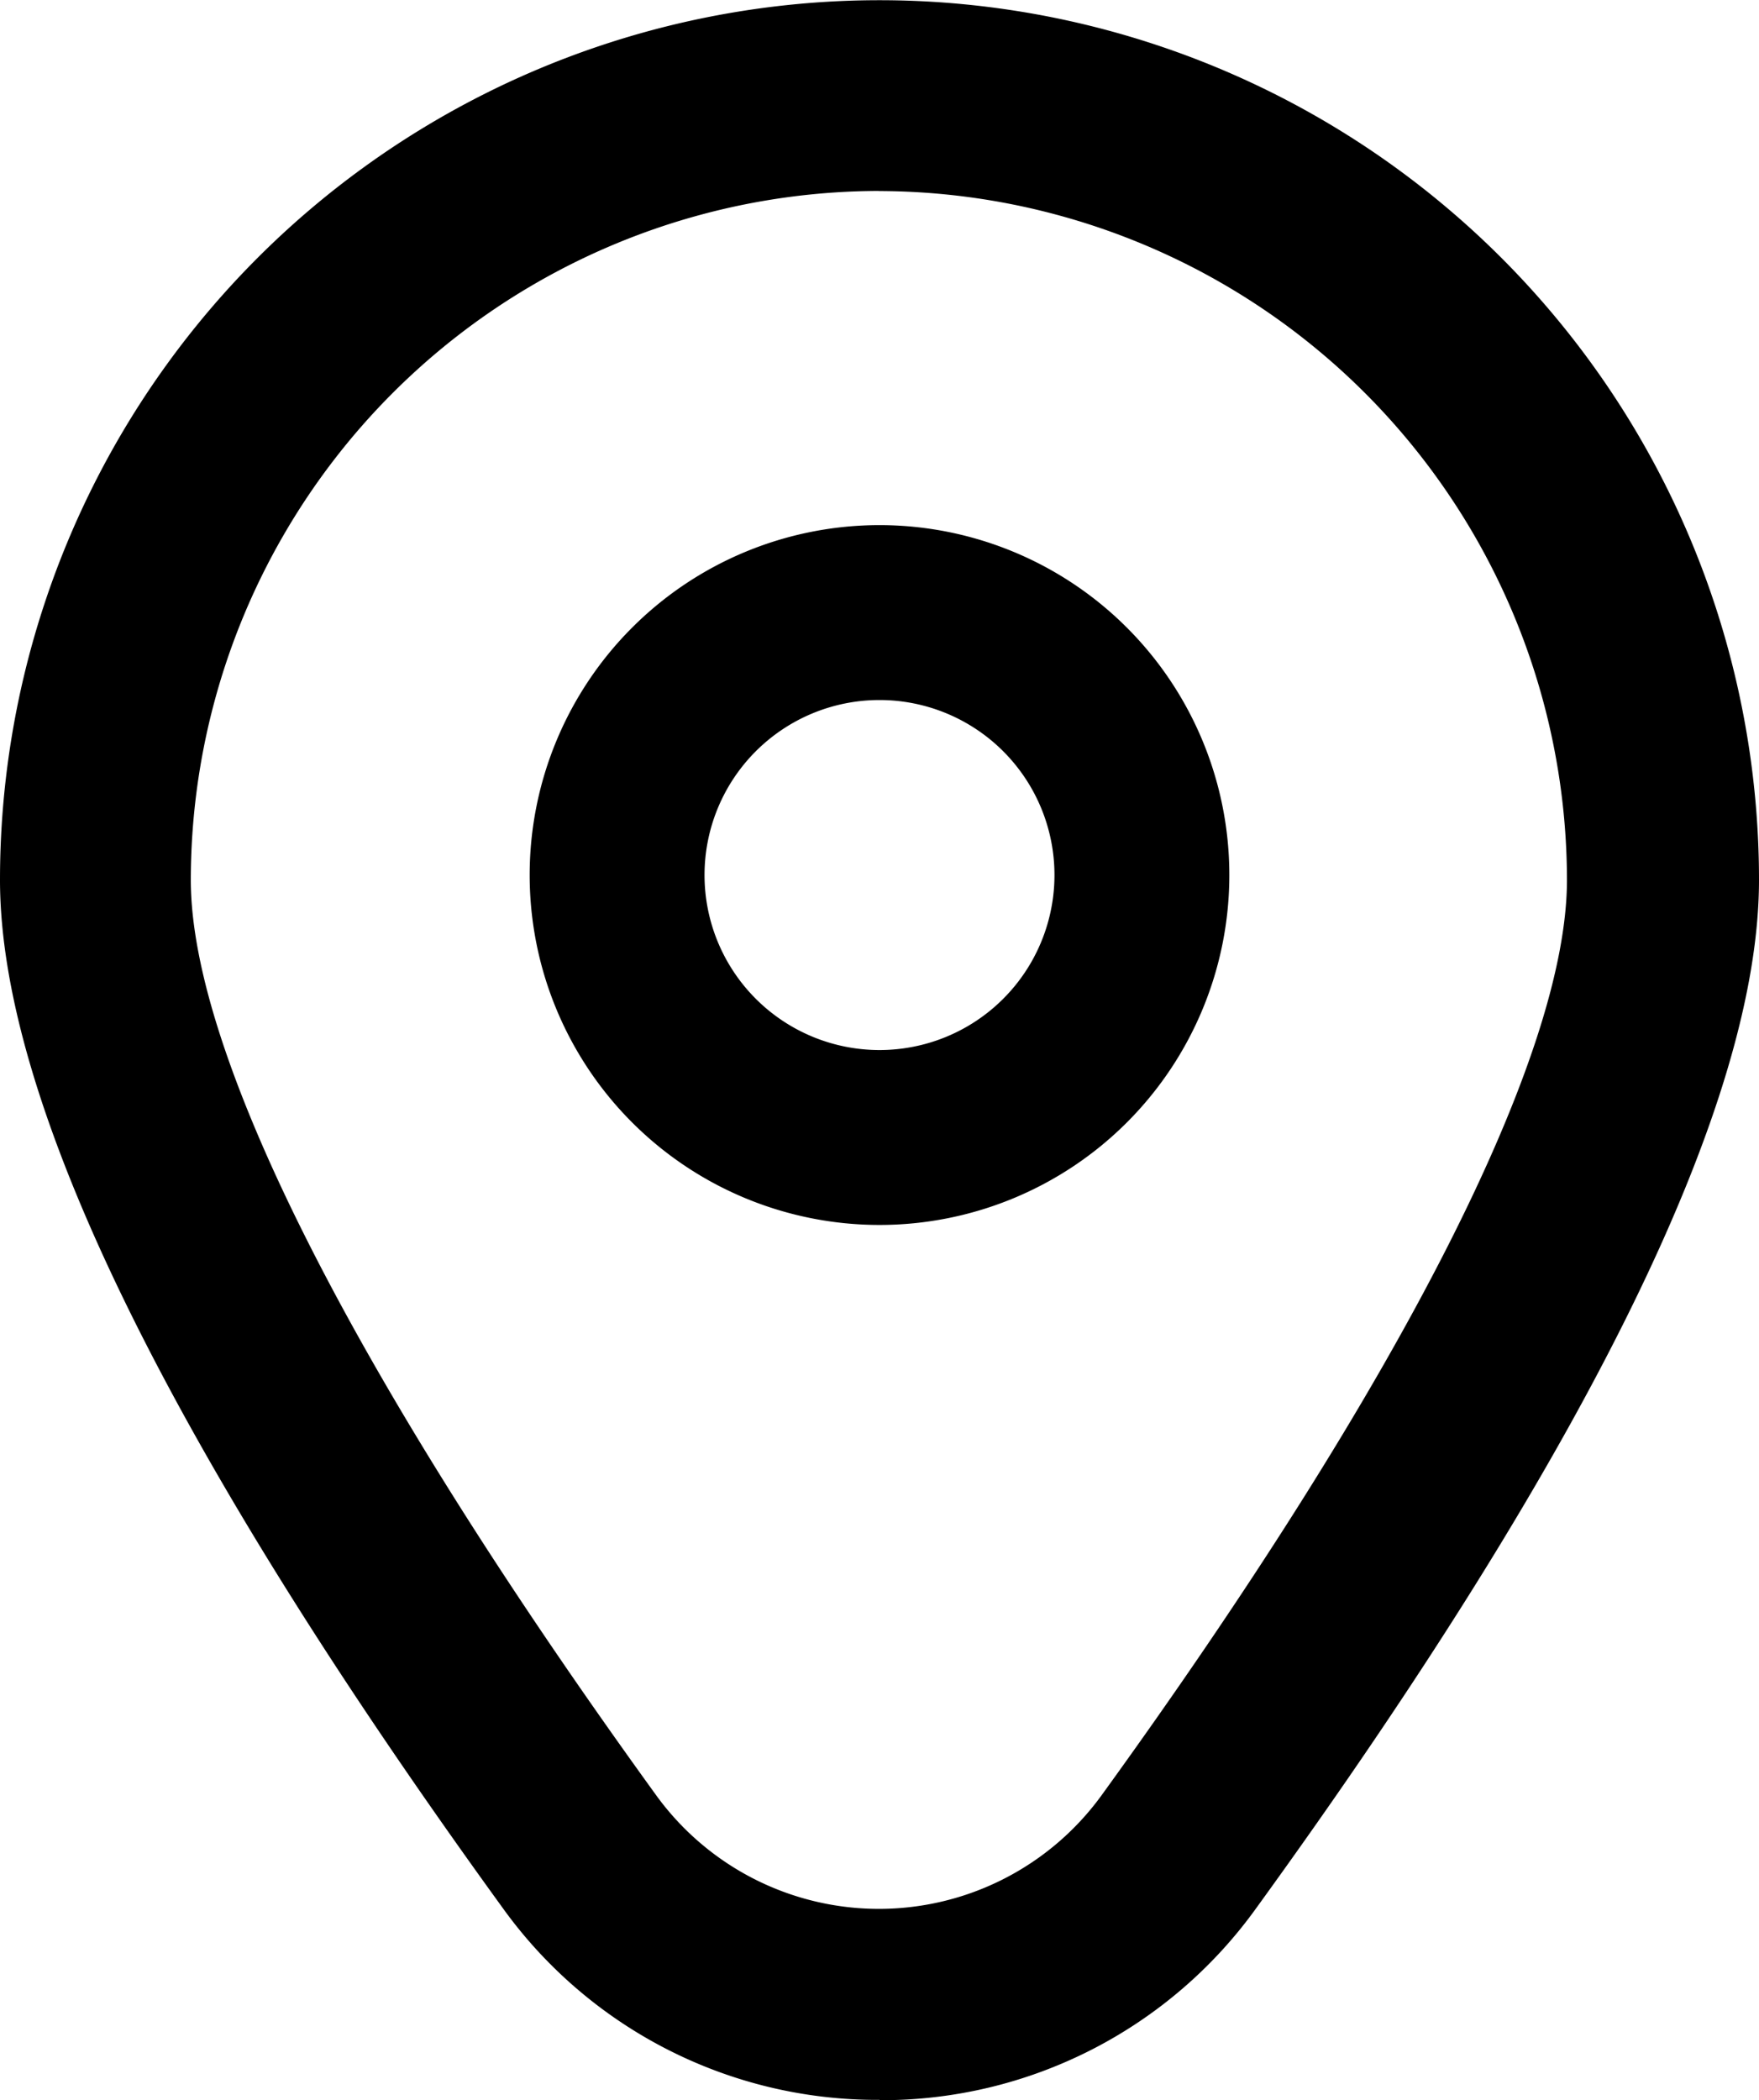
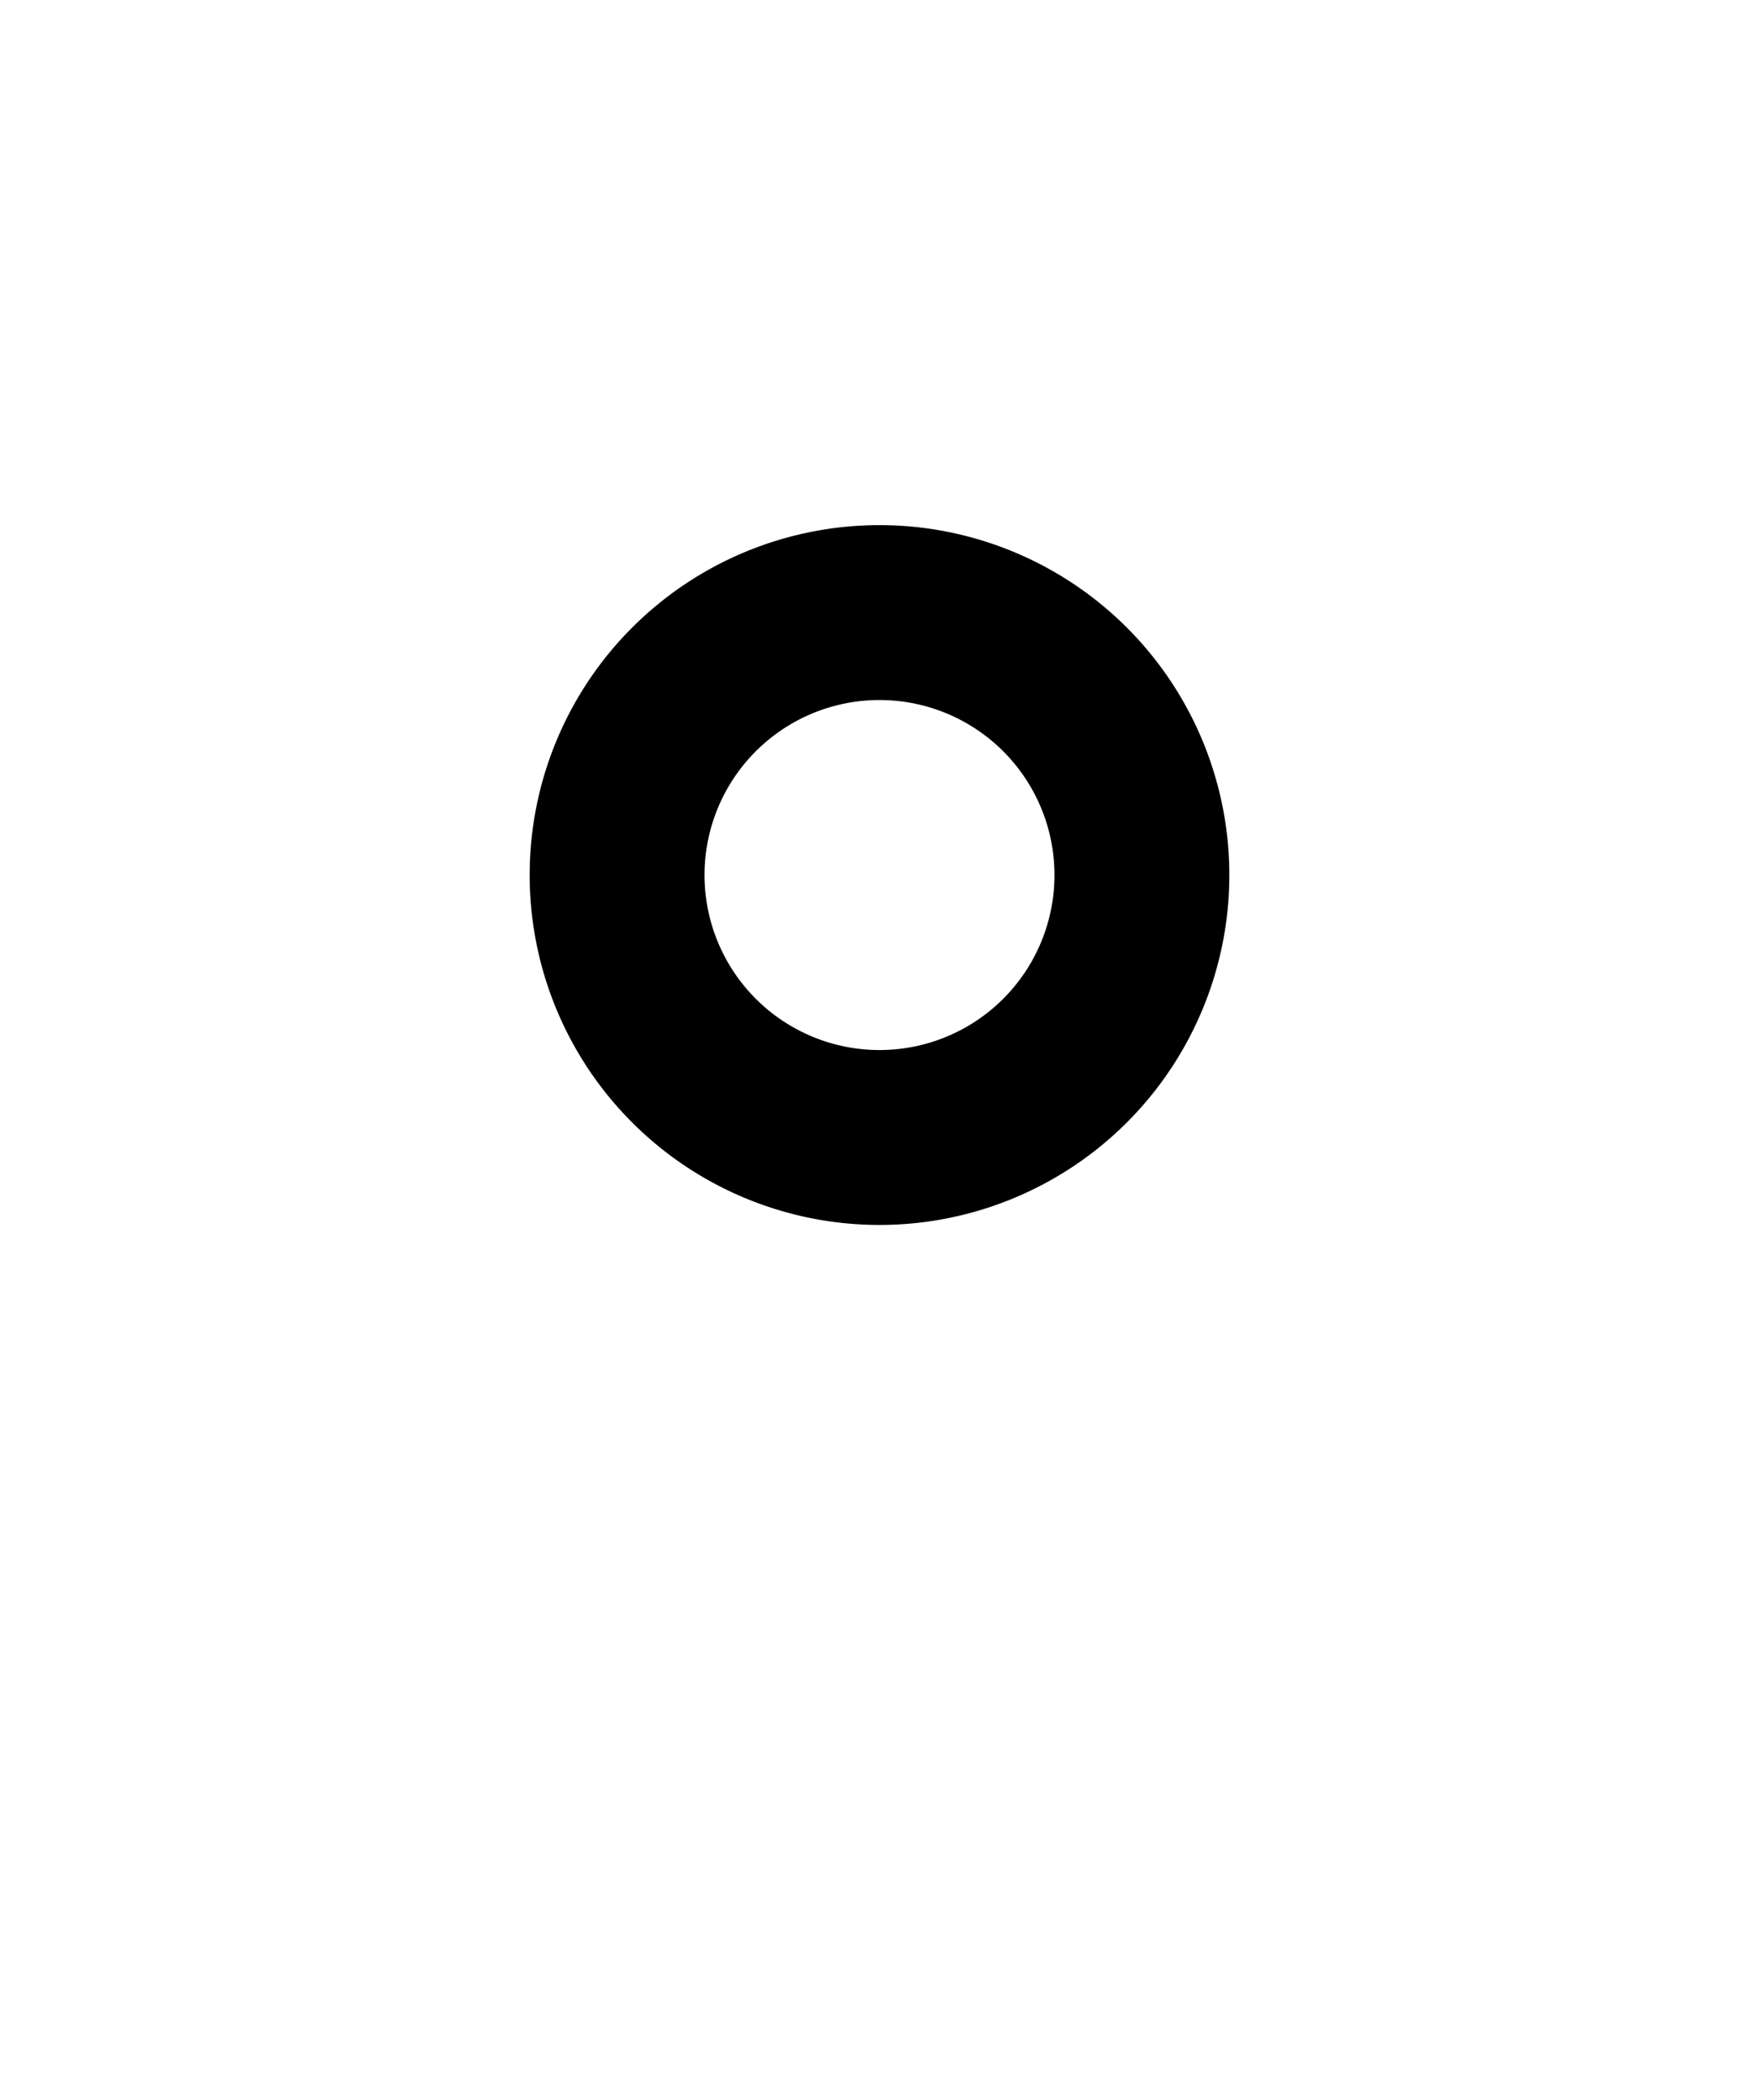
<svg xmlns="http://www.w3.org/2000/svg" width="17" height="20.291" viewBox="0 0 17 20.291">
  <g id="marker" transform="translate(-1.945 0.002)">
    <path id="Path_2712" data-name="Path 2712" d="M11.381,6a3.381,3.381,0,1,0,3.381,3.381A3.381,3.381,0,0,0,11.381,6Zm0,5.072a1.691,1.691,0,1,1,1.691-1.691A1.691,1.691,0,0,1,11.381,11.072Z" transform="translate(-0.936 -0.928)" />
-     <path id="Path_2713" data-name="Path 2713" d="M10.445,20.288A4.456,4.456,0,0,1,6.8,18.429C3.579,13.985,1.945,10.644,1.945,8.5a8.5,8.5,0,1,1,17,0c0,2.146-1.634,5.486-4.856,9.931a4.456,4.456,0,0,1-3.644,1.86Zm0-18.445A6.664,6.664,0,0,0,3.789,8.5c0,1.7,1.6,4.841,4.5,8.848a2.659,2.659,0,0,0,4.3,0c2.9-4.006,4.5-7.148,4.5-8.848a6.664,6.664,0,0,0-6.656-6.656Z" />
  </g>
</svg>